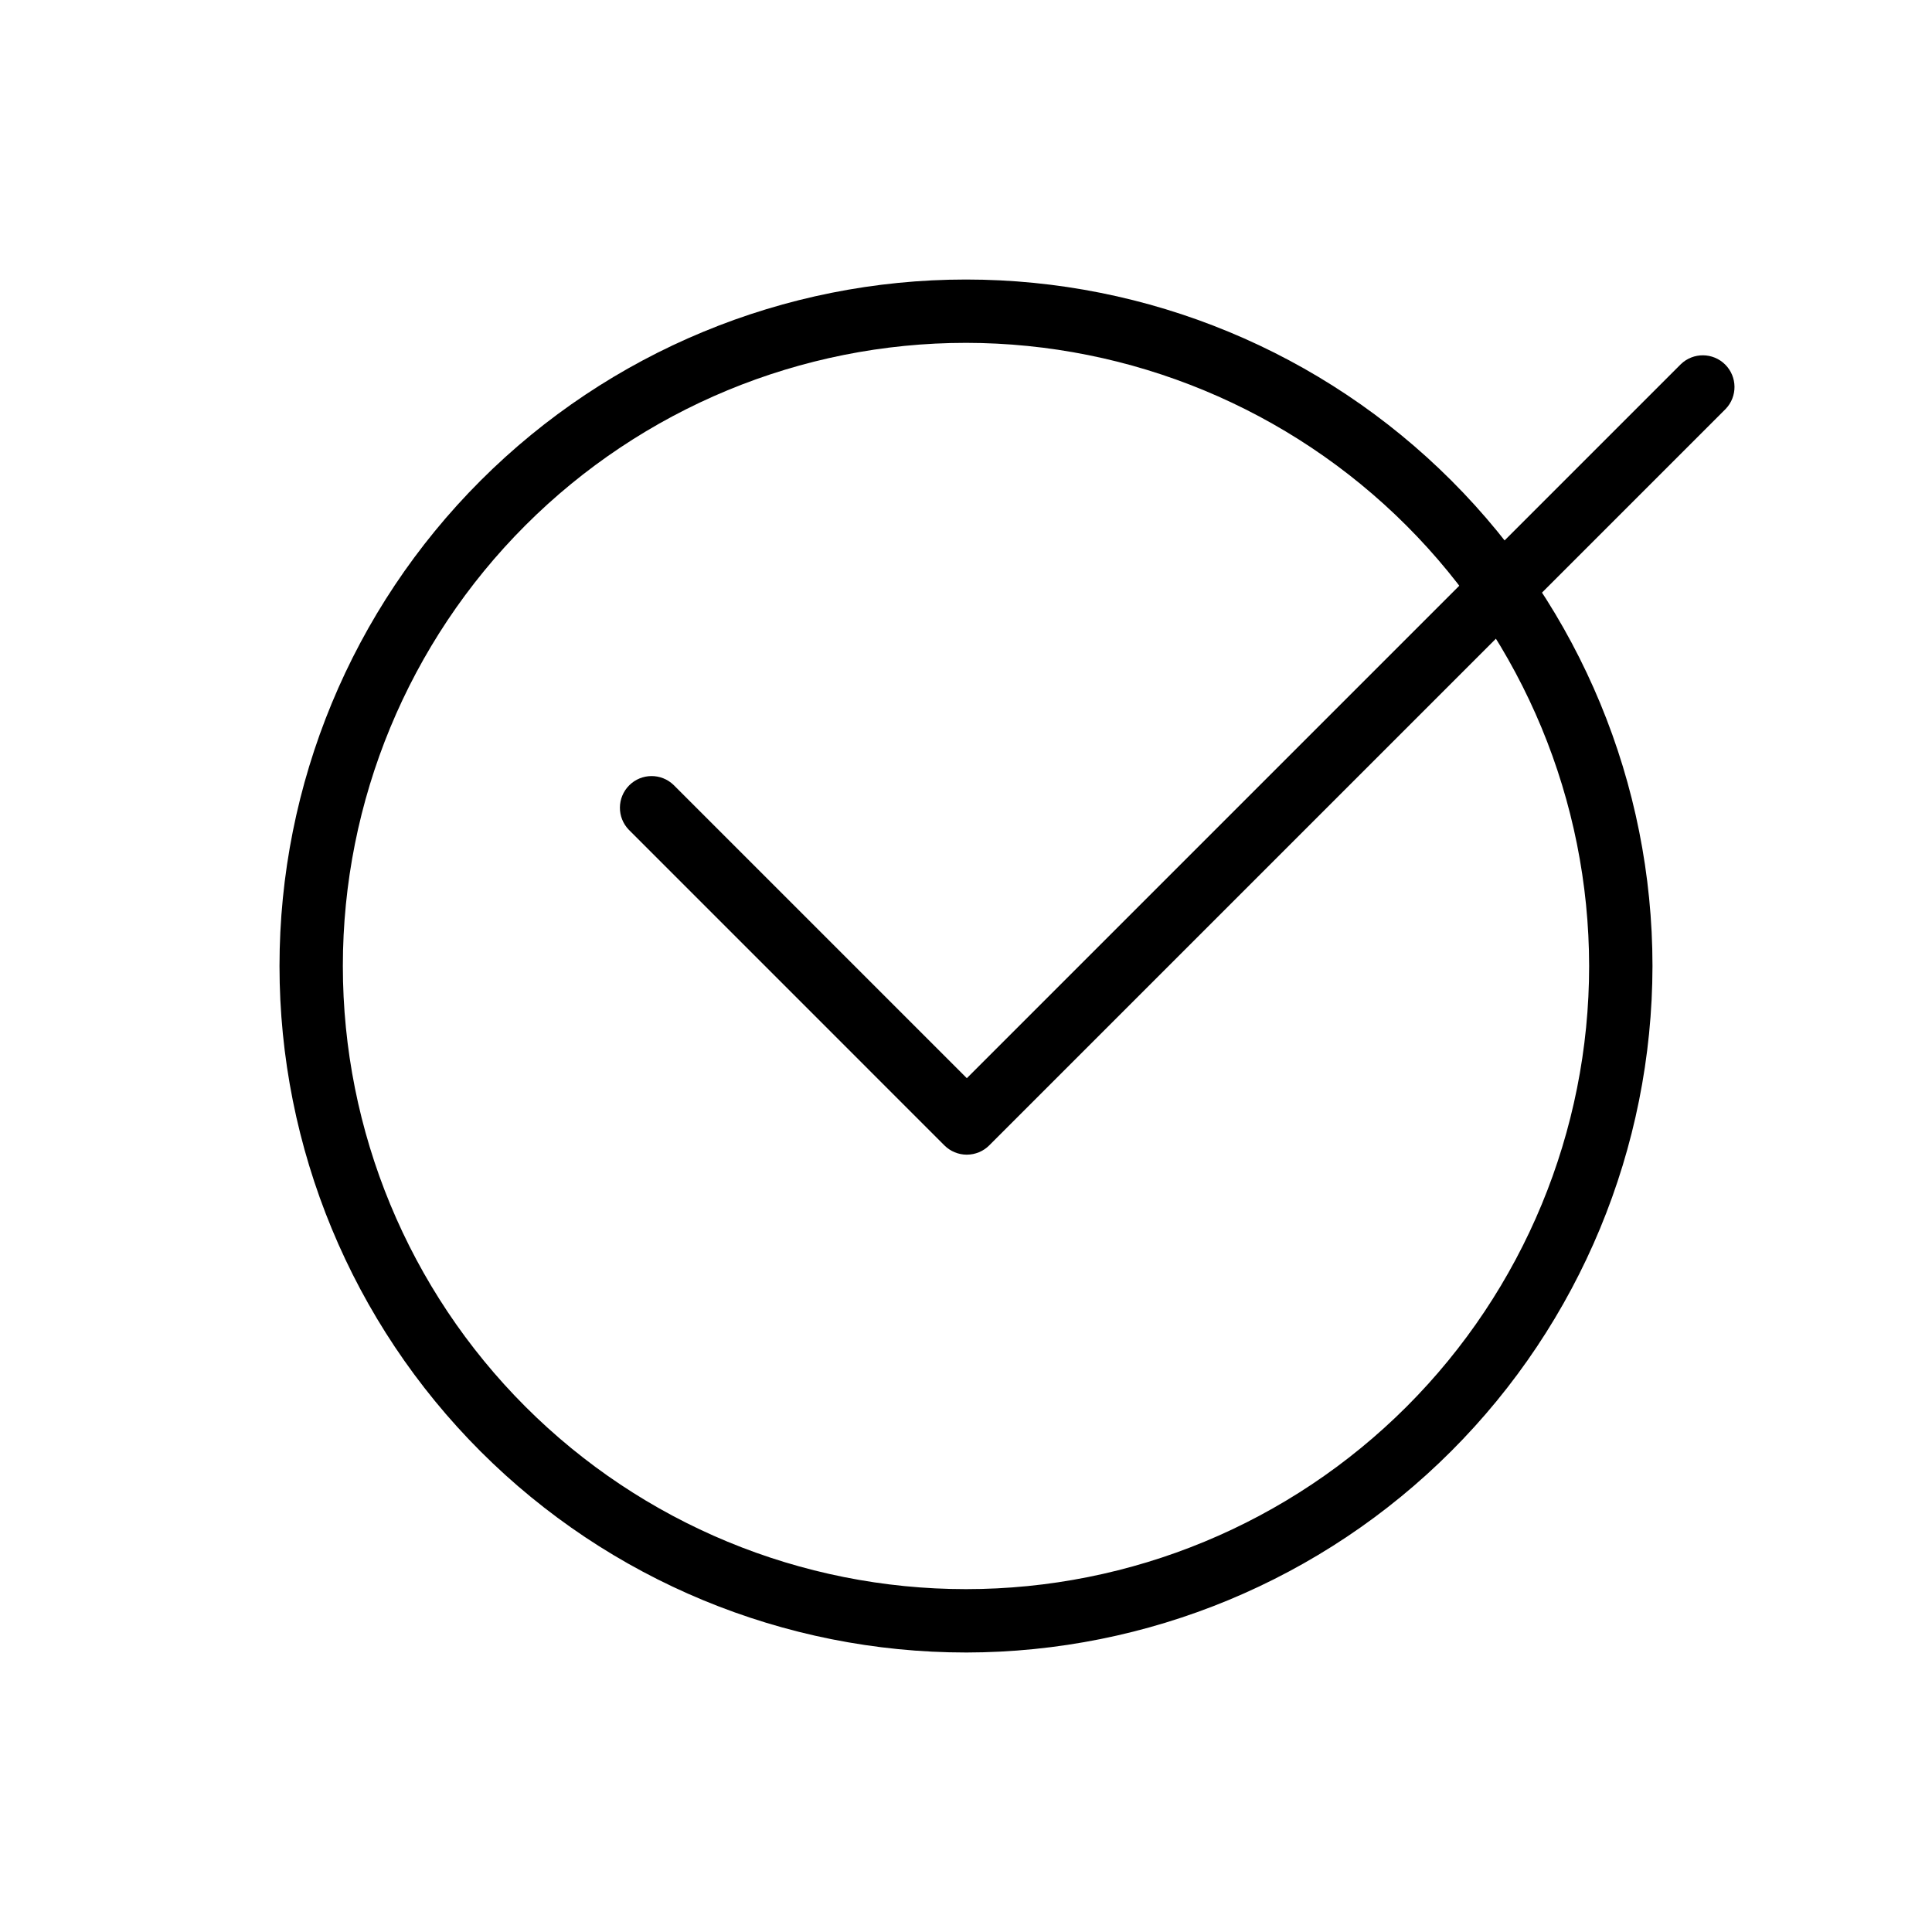
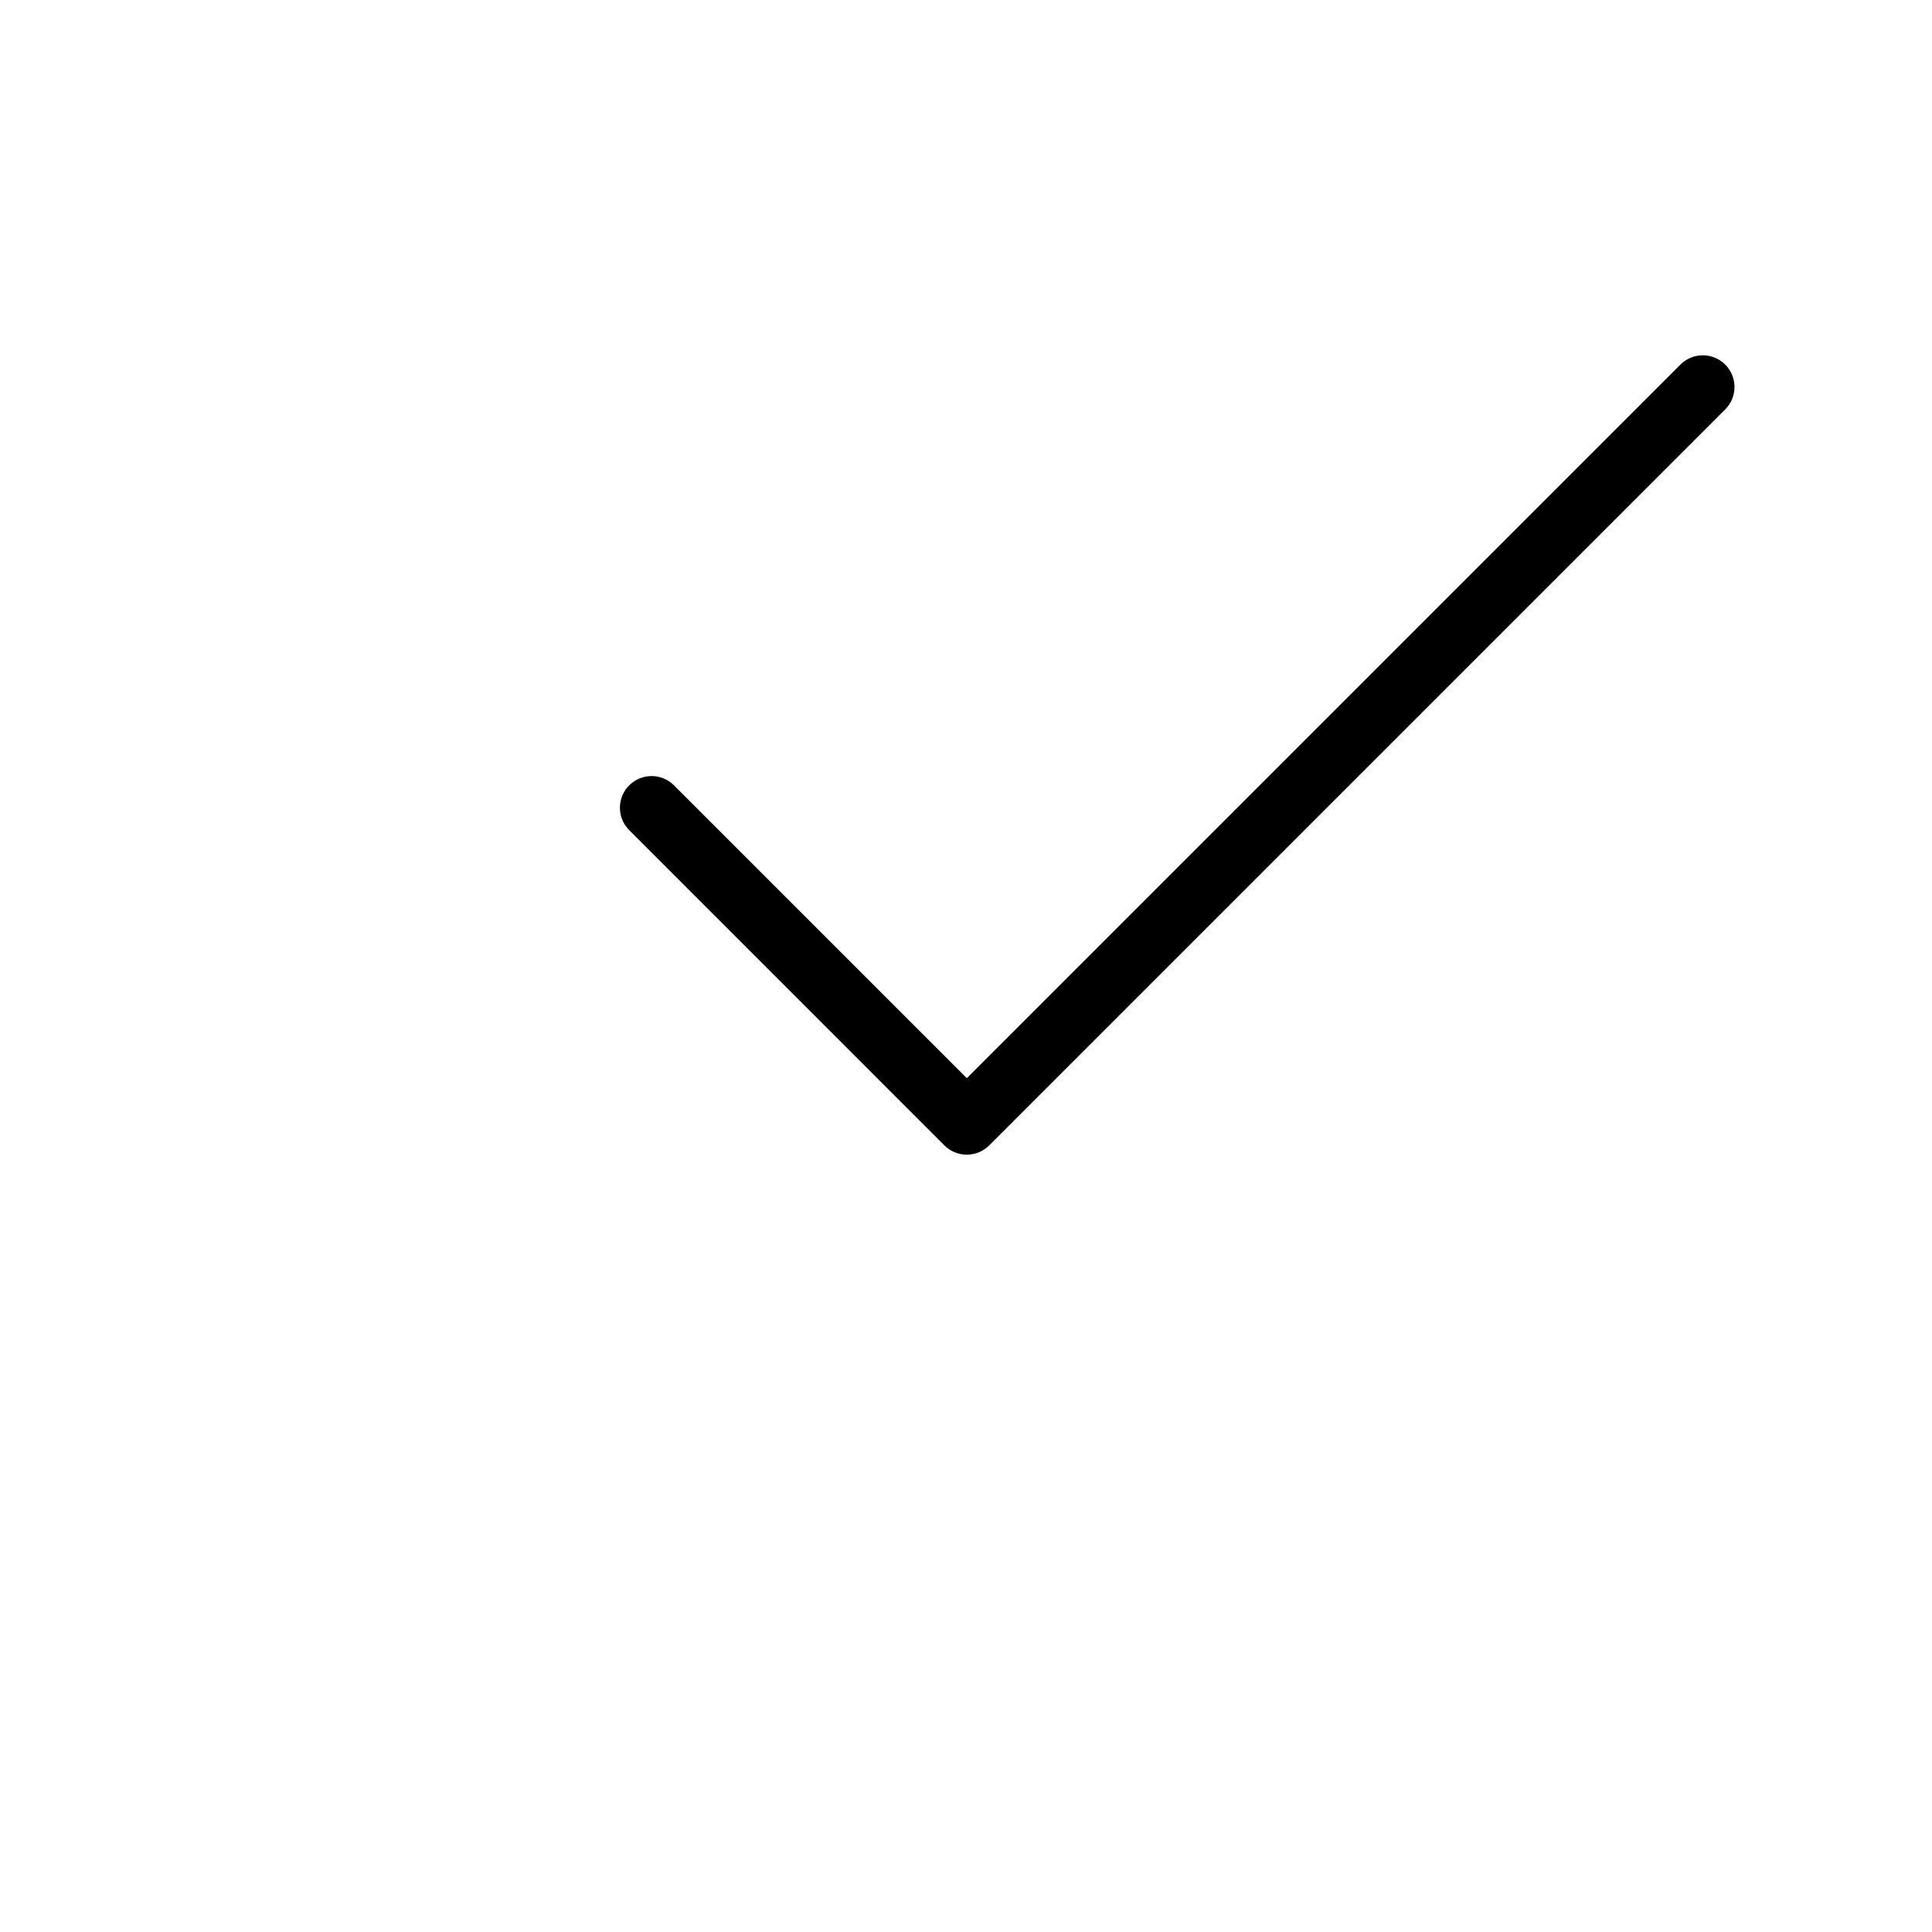
<svg xmlns="http://www.w3.org/2000/svg" fill="#000000" width="800px" height="800px" version="1.1" viewBox="144 144 512 512">
  <g>
-     <path d="m400 581.93c-48.254 0-94.527-19.168-128.64-53.285-34.121-34.121-53.289-80.395-53.289-128.64 0-48.254 19.168-94.527 53.289-128.64 34.117-34.121 80.391-53.289 128.64-53.289 48.25 0 94.523 19.168 128.64 53.289 34.117 34.117 53.285 80.391 53.285 128.64-0.055 48.234-19.238 94.477-53.348 128.58-34.105 34.109-80.348 53.293-128.58 53.348zm0-347.07c-43.797 0-85.801 17.398-116.77 48.371-30.973 30.969-48.371 72.973-48.371 116.77s17.398 85.801 48.371 116.77c30.969 30.969 72.973 48.367 116.77 48.367s85.801-17.398 116.77-48.367 48.367-72.973 48.367-116.77c-0.051-43.785-17.465-85.758-48.422-116.72-30.961-30.957-72.934-48.371-116.71-48.422z" />
    <path d="m400.22 450c-2.231 0-4.367-0.883-5.941-2.457l-83.637-83.645c-3.184-3.297-3.137-8.531 0.102-11.773 3.238-3.238 8.477-3.281 11.77-0.102l77.707 77.707 189.21-189.21v-0.004c3.293-3.18 8.531-3.137 11.77 0.102 3.238 3.242 3.285 8.477 0.102 11.773l-195.14 195.14c-1.574 1.578-3.711 2.465-5.938 2.465z" />
  </g>
</svg>